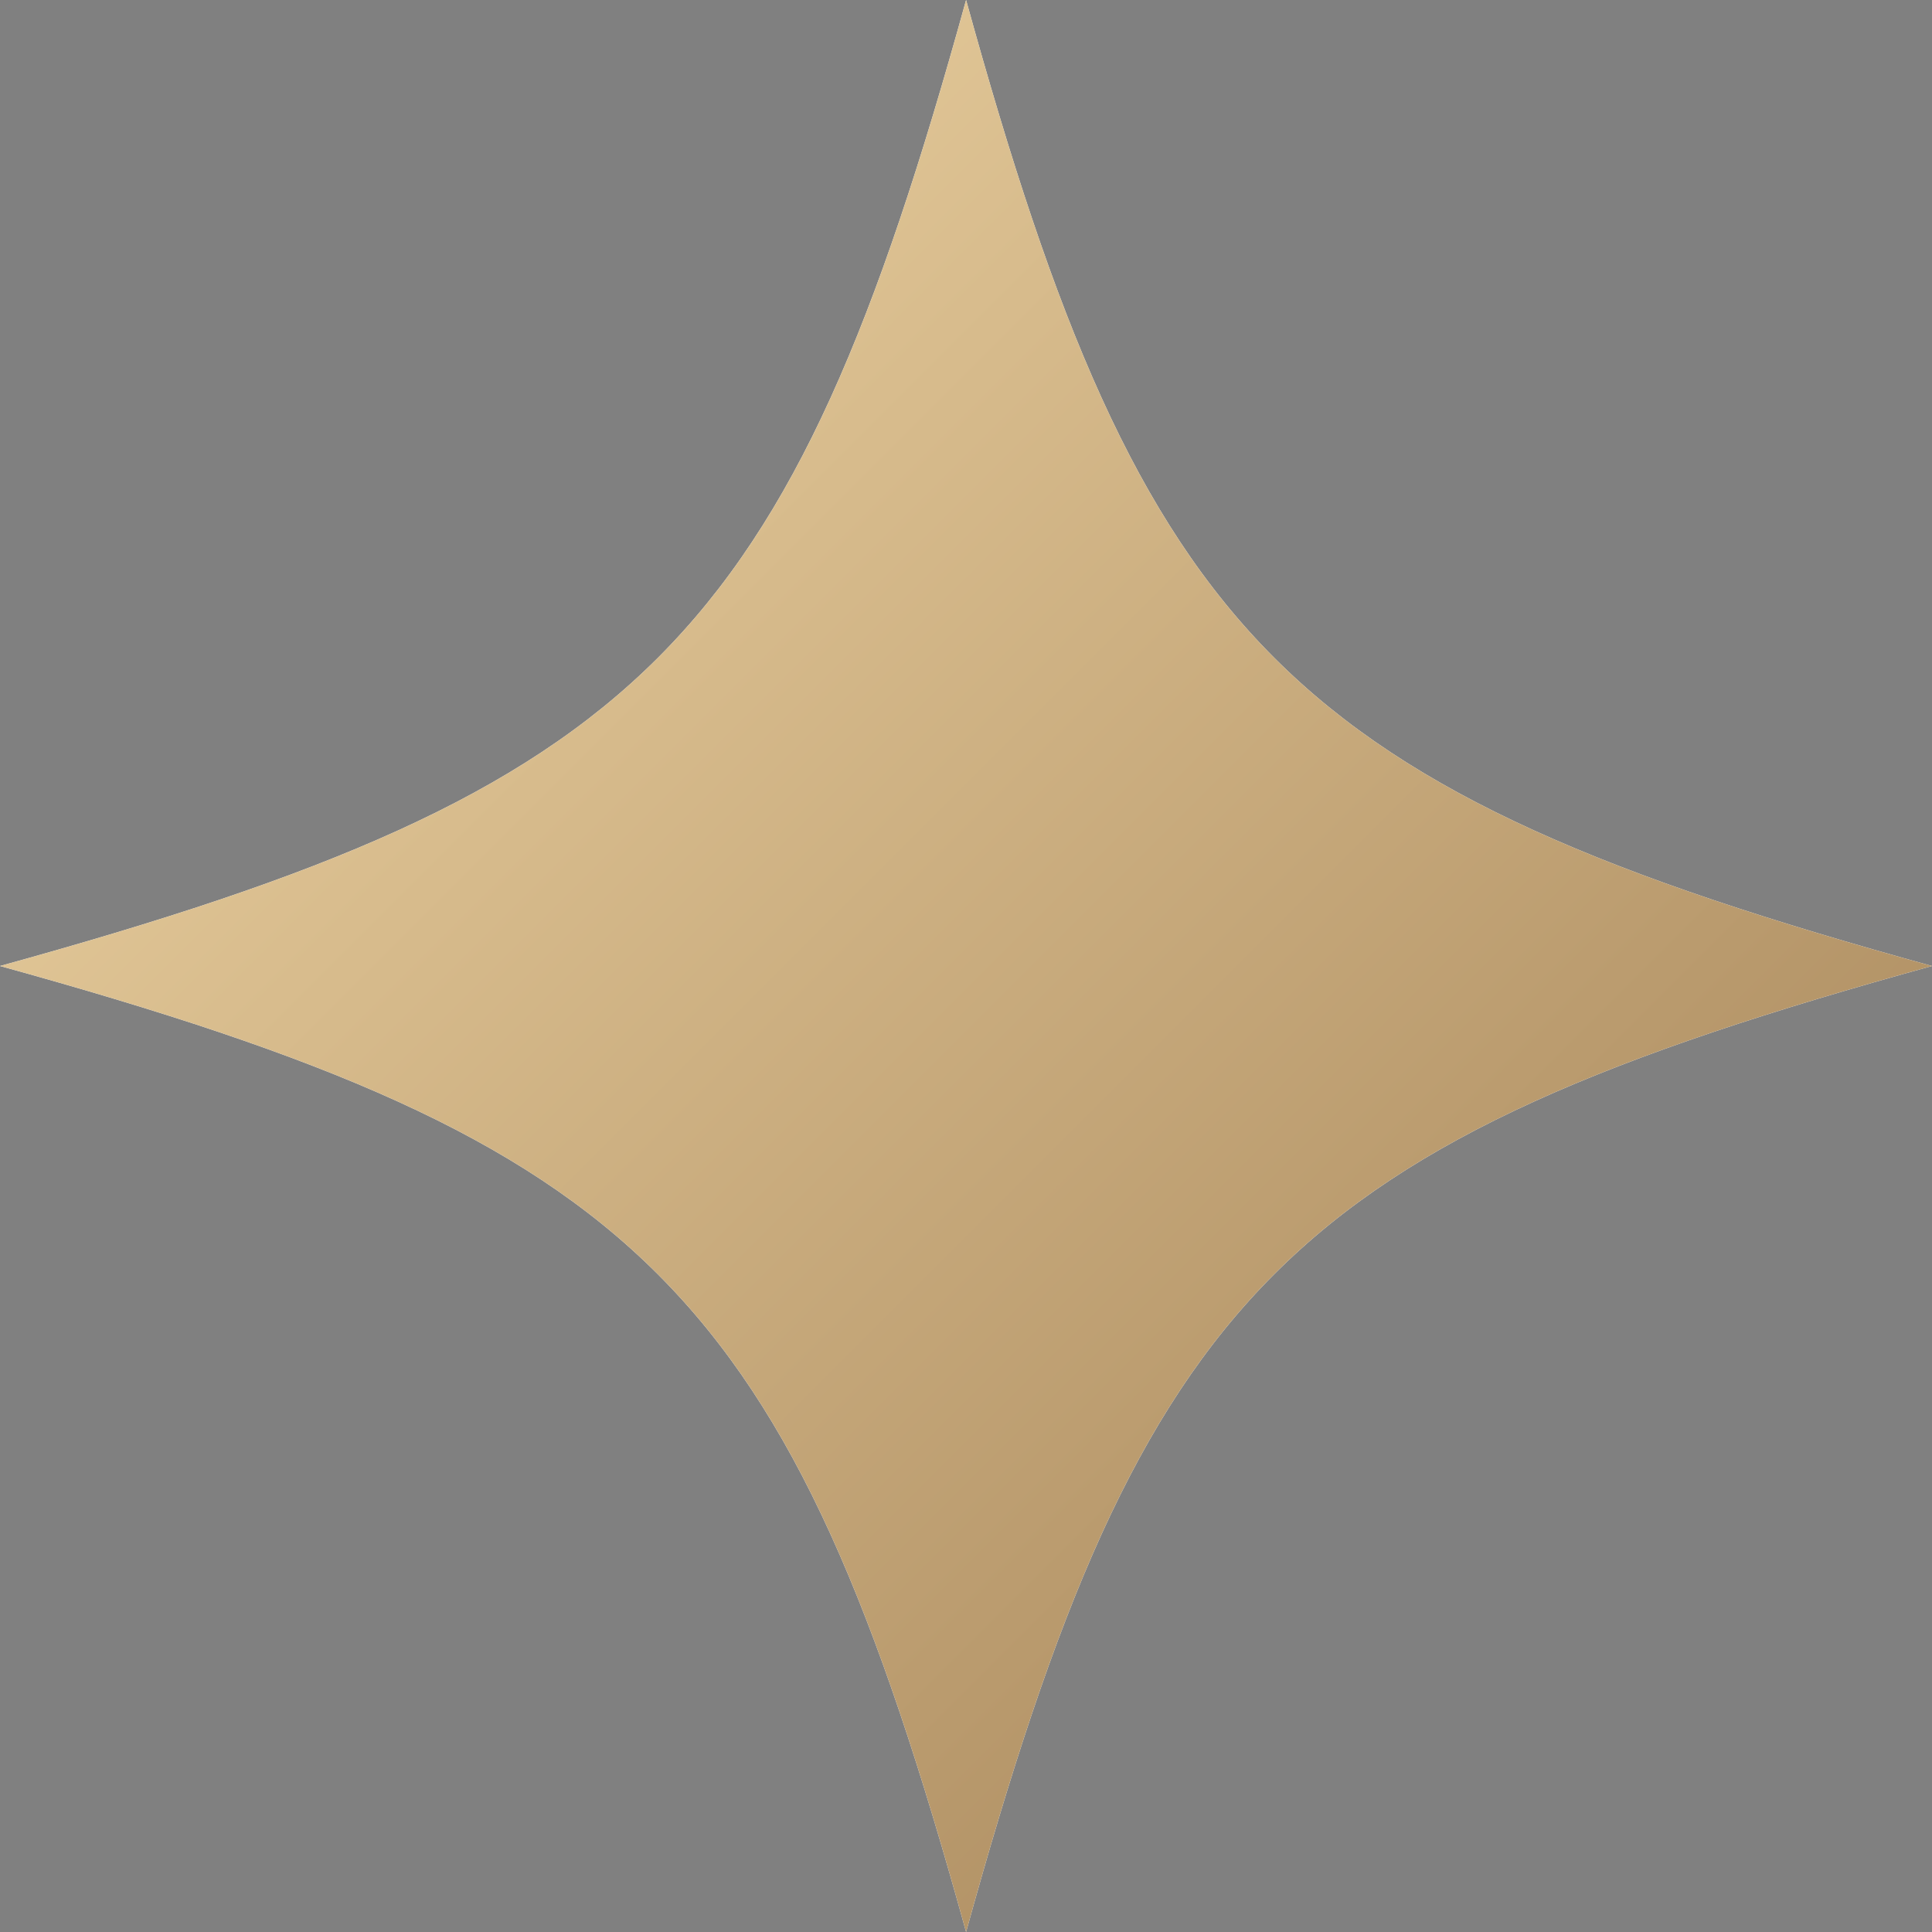
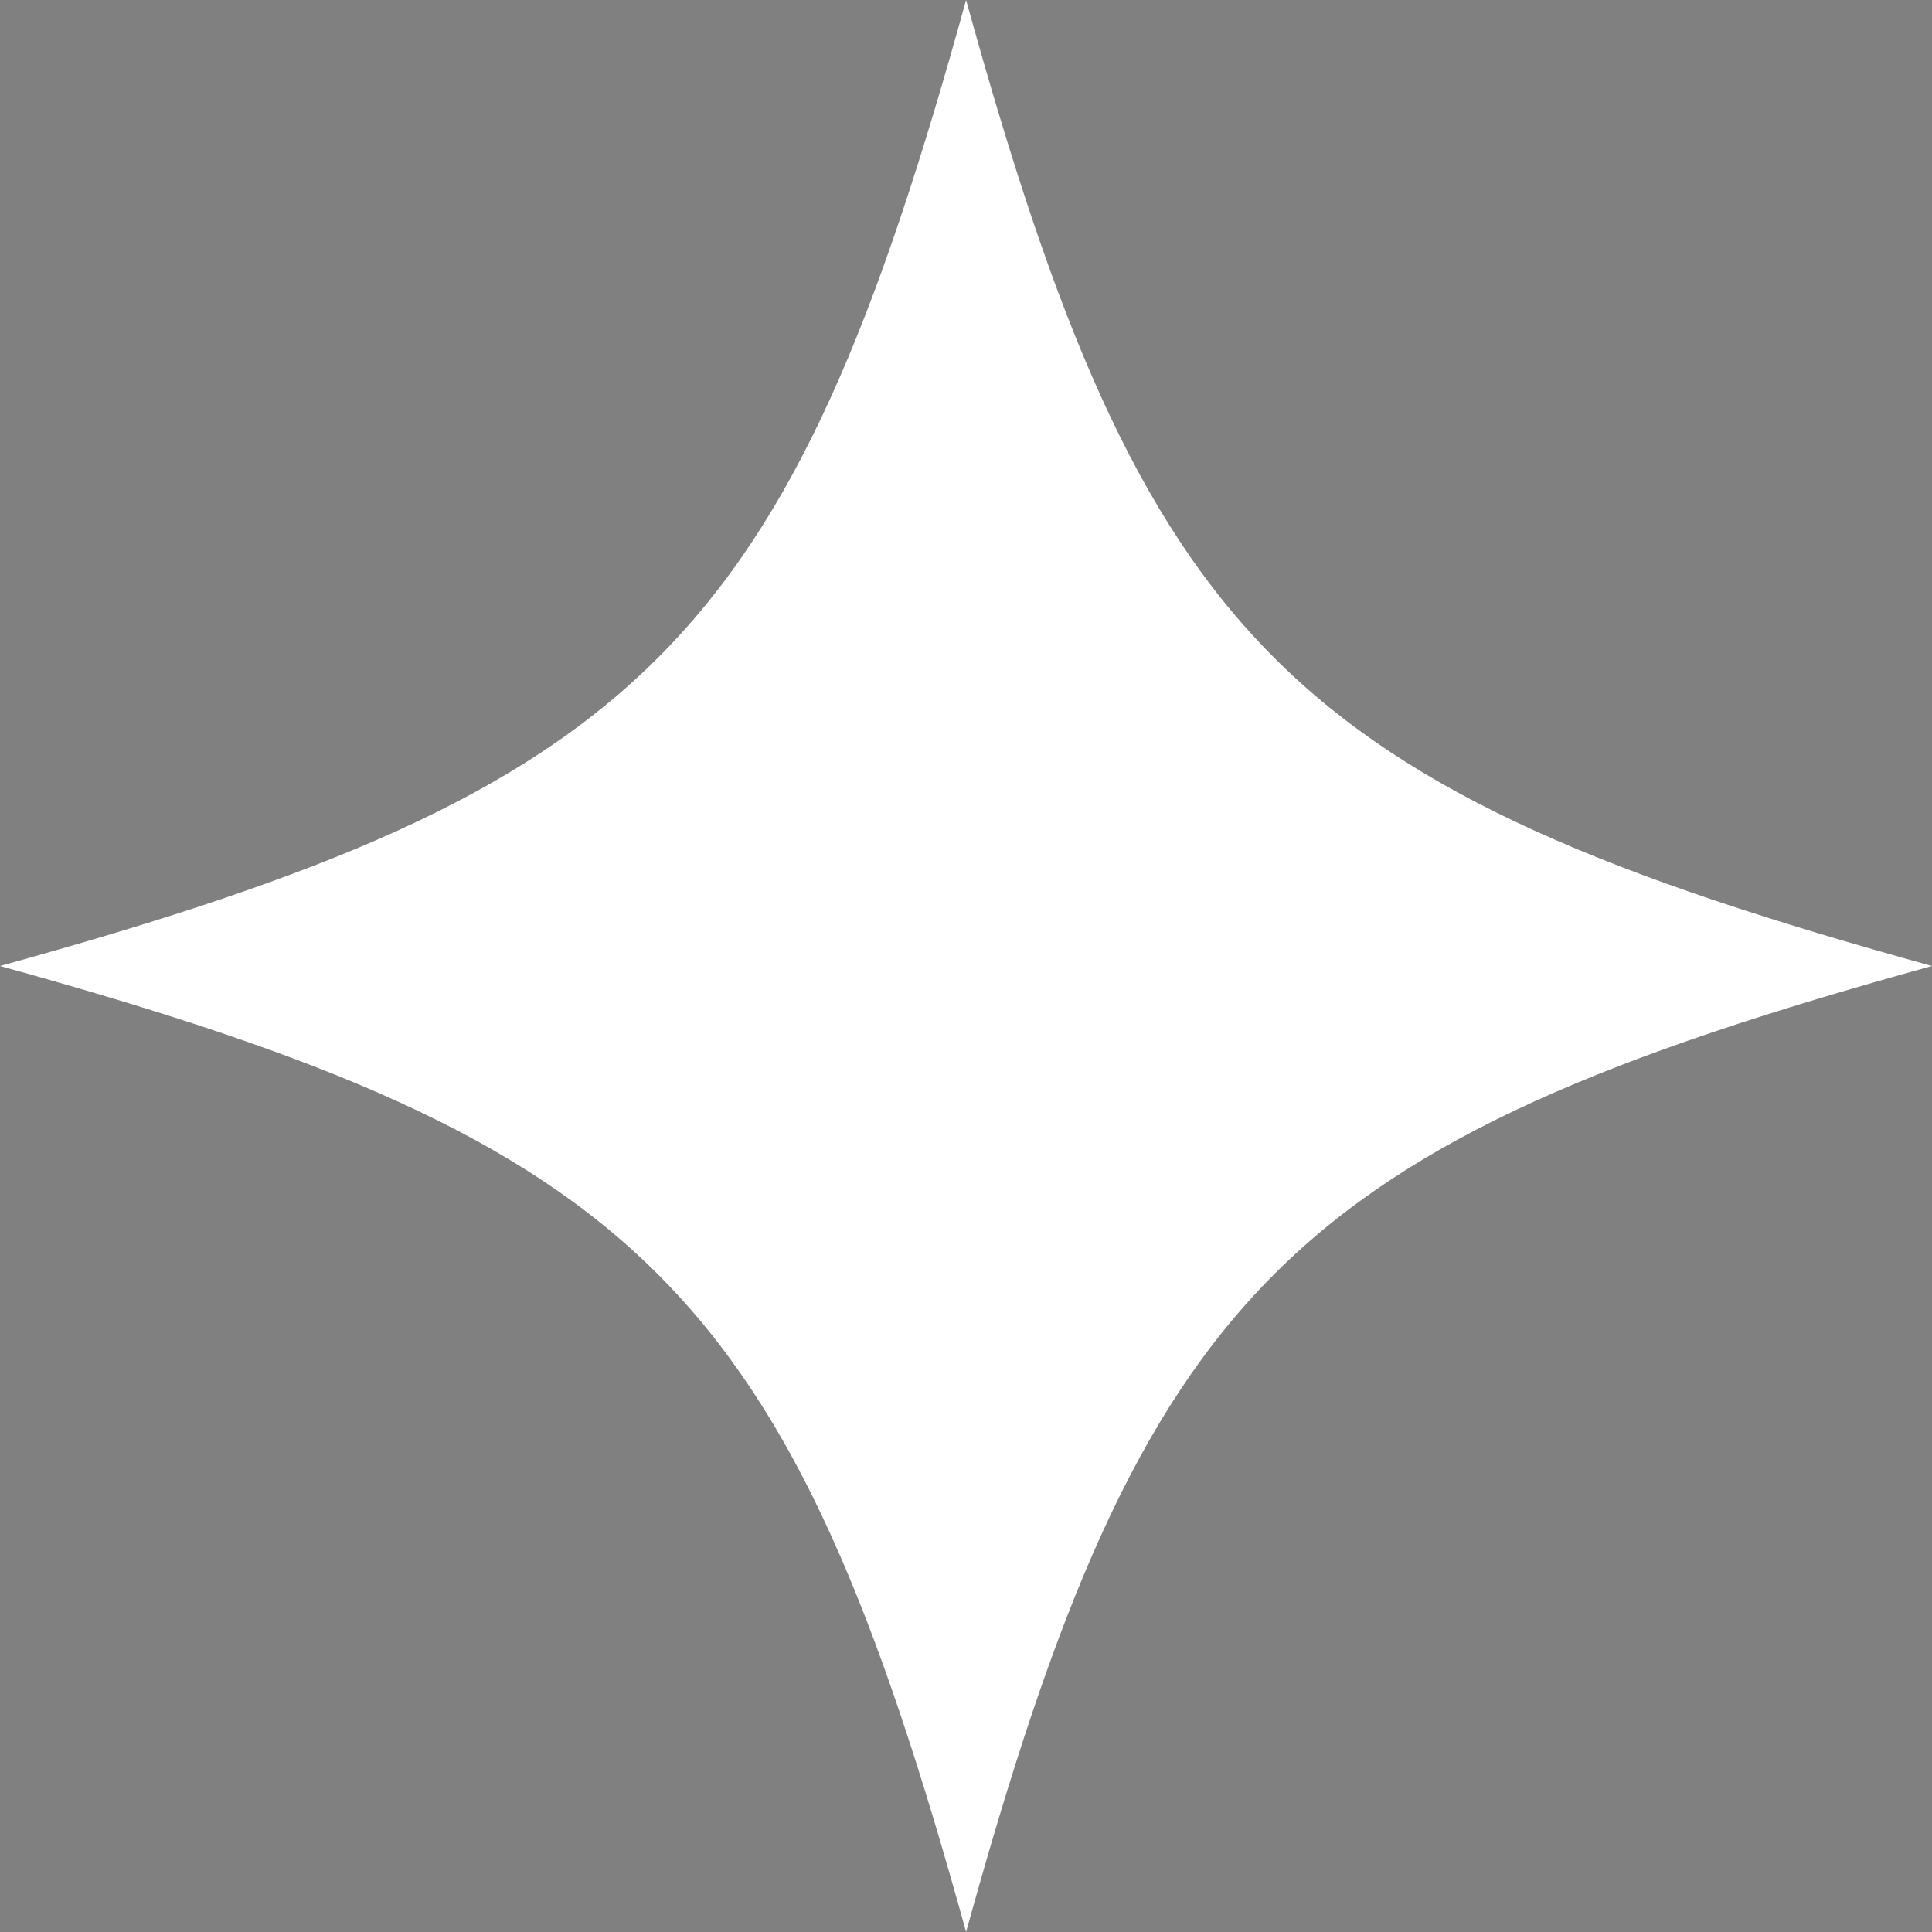
<svg xmlns="http://www.w3.org/2000/svg" width="22" height="22" viewBox="0 0 22 22" fill="none">
  <rect x="0" y="0" width="22" height="22" fill="#808080" stroke="none" />
  <path d="M0 11C7.333 13.025 8.974 14.667 11.001 22C13.026 14.667 14.667 13.025 22 11C14.667 8.975 13.026 7.333 11.001 0C8.976 7.333 7.335 8.975 0 11Z" fill="white" />
-   <path d="M0 11C7.333 13.025 8.974 14.667 11.001 22C13.026 14.667 14.667 13.025 22 11C14.667 8.975 13.026 7.333 11.001 0C8.976 7.333 7.335 8.975 0 11Z" fill="url(#paint0_linear_382_43)" />
  <defs>
    <linearGradient id="paint0_linear_382_43" x1="0" y1="0" x2="37.5" y2="37.5" gradientUnits="userSpaceOnUse">
      <stop stop-color="#F4DBAA" />
      <stop offset="1" stop-color="#633B14" />
    </linearGradient>
  </defs>
</svg>